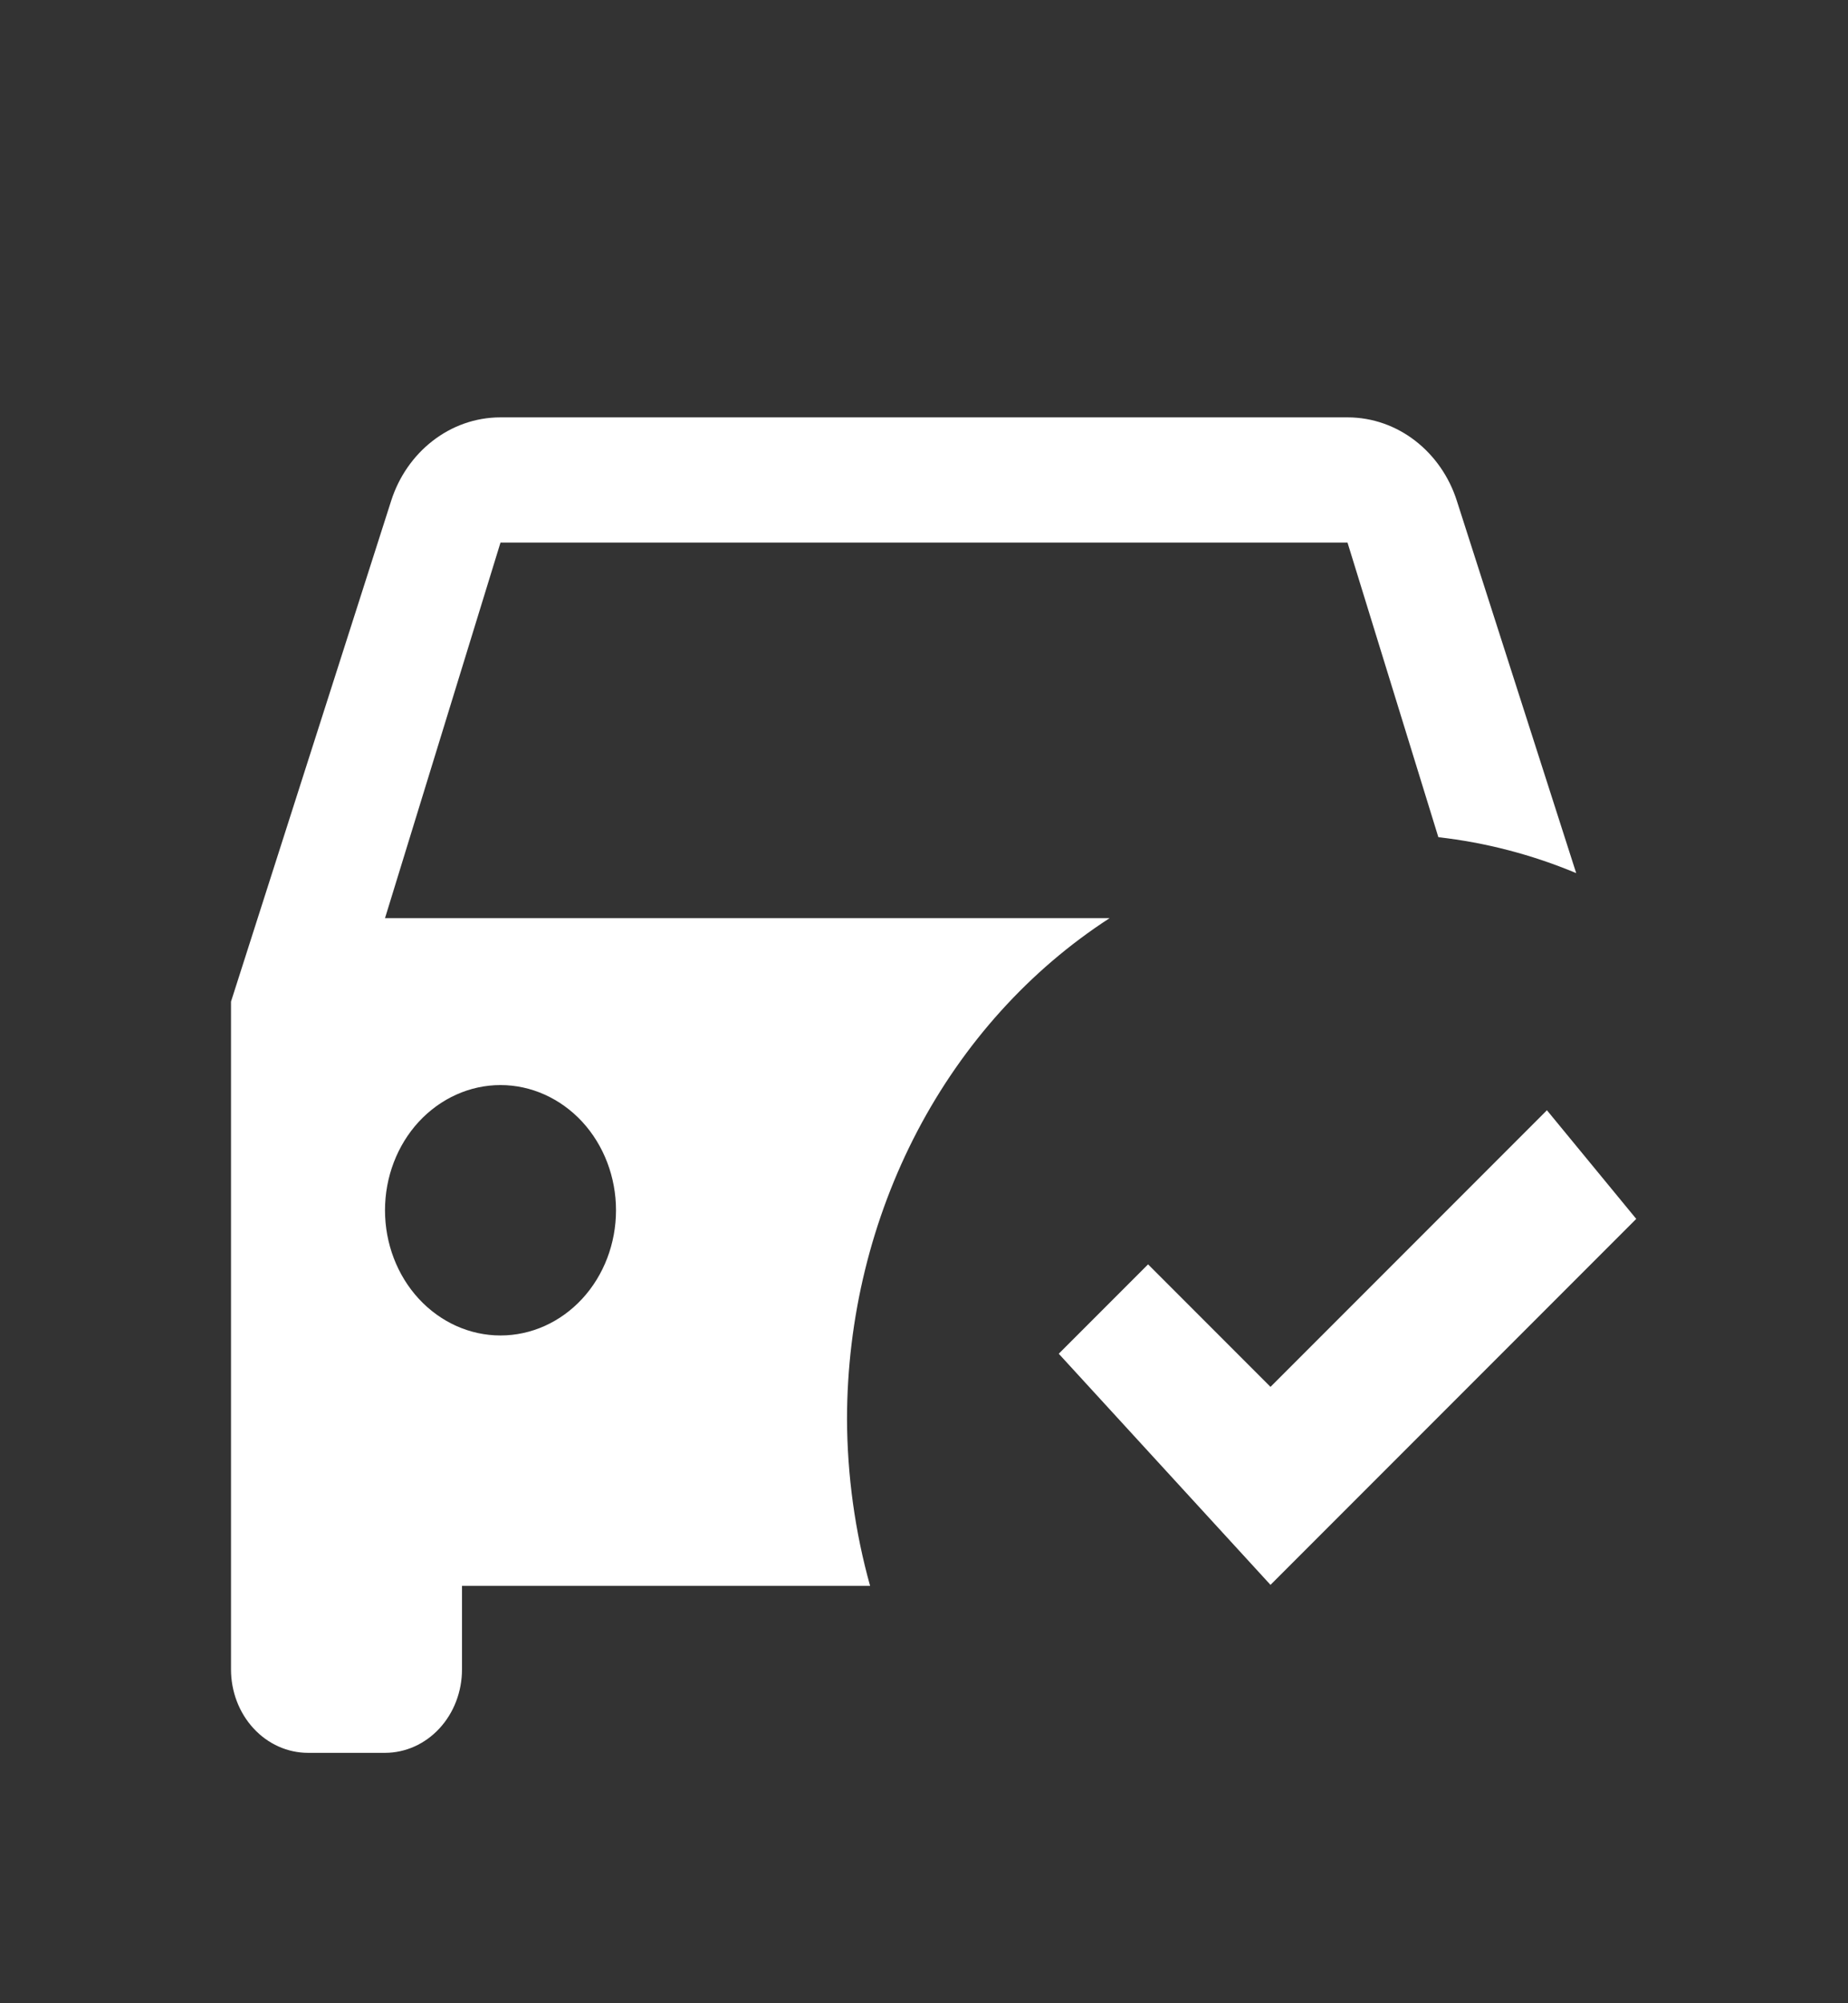
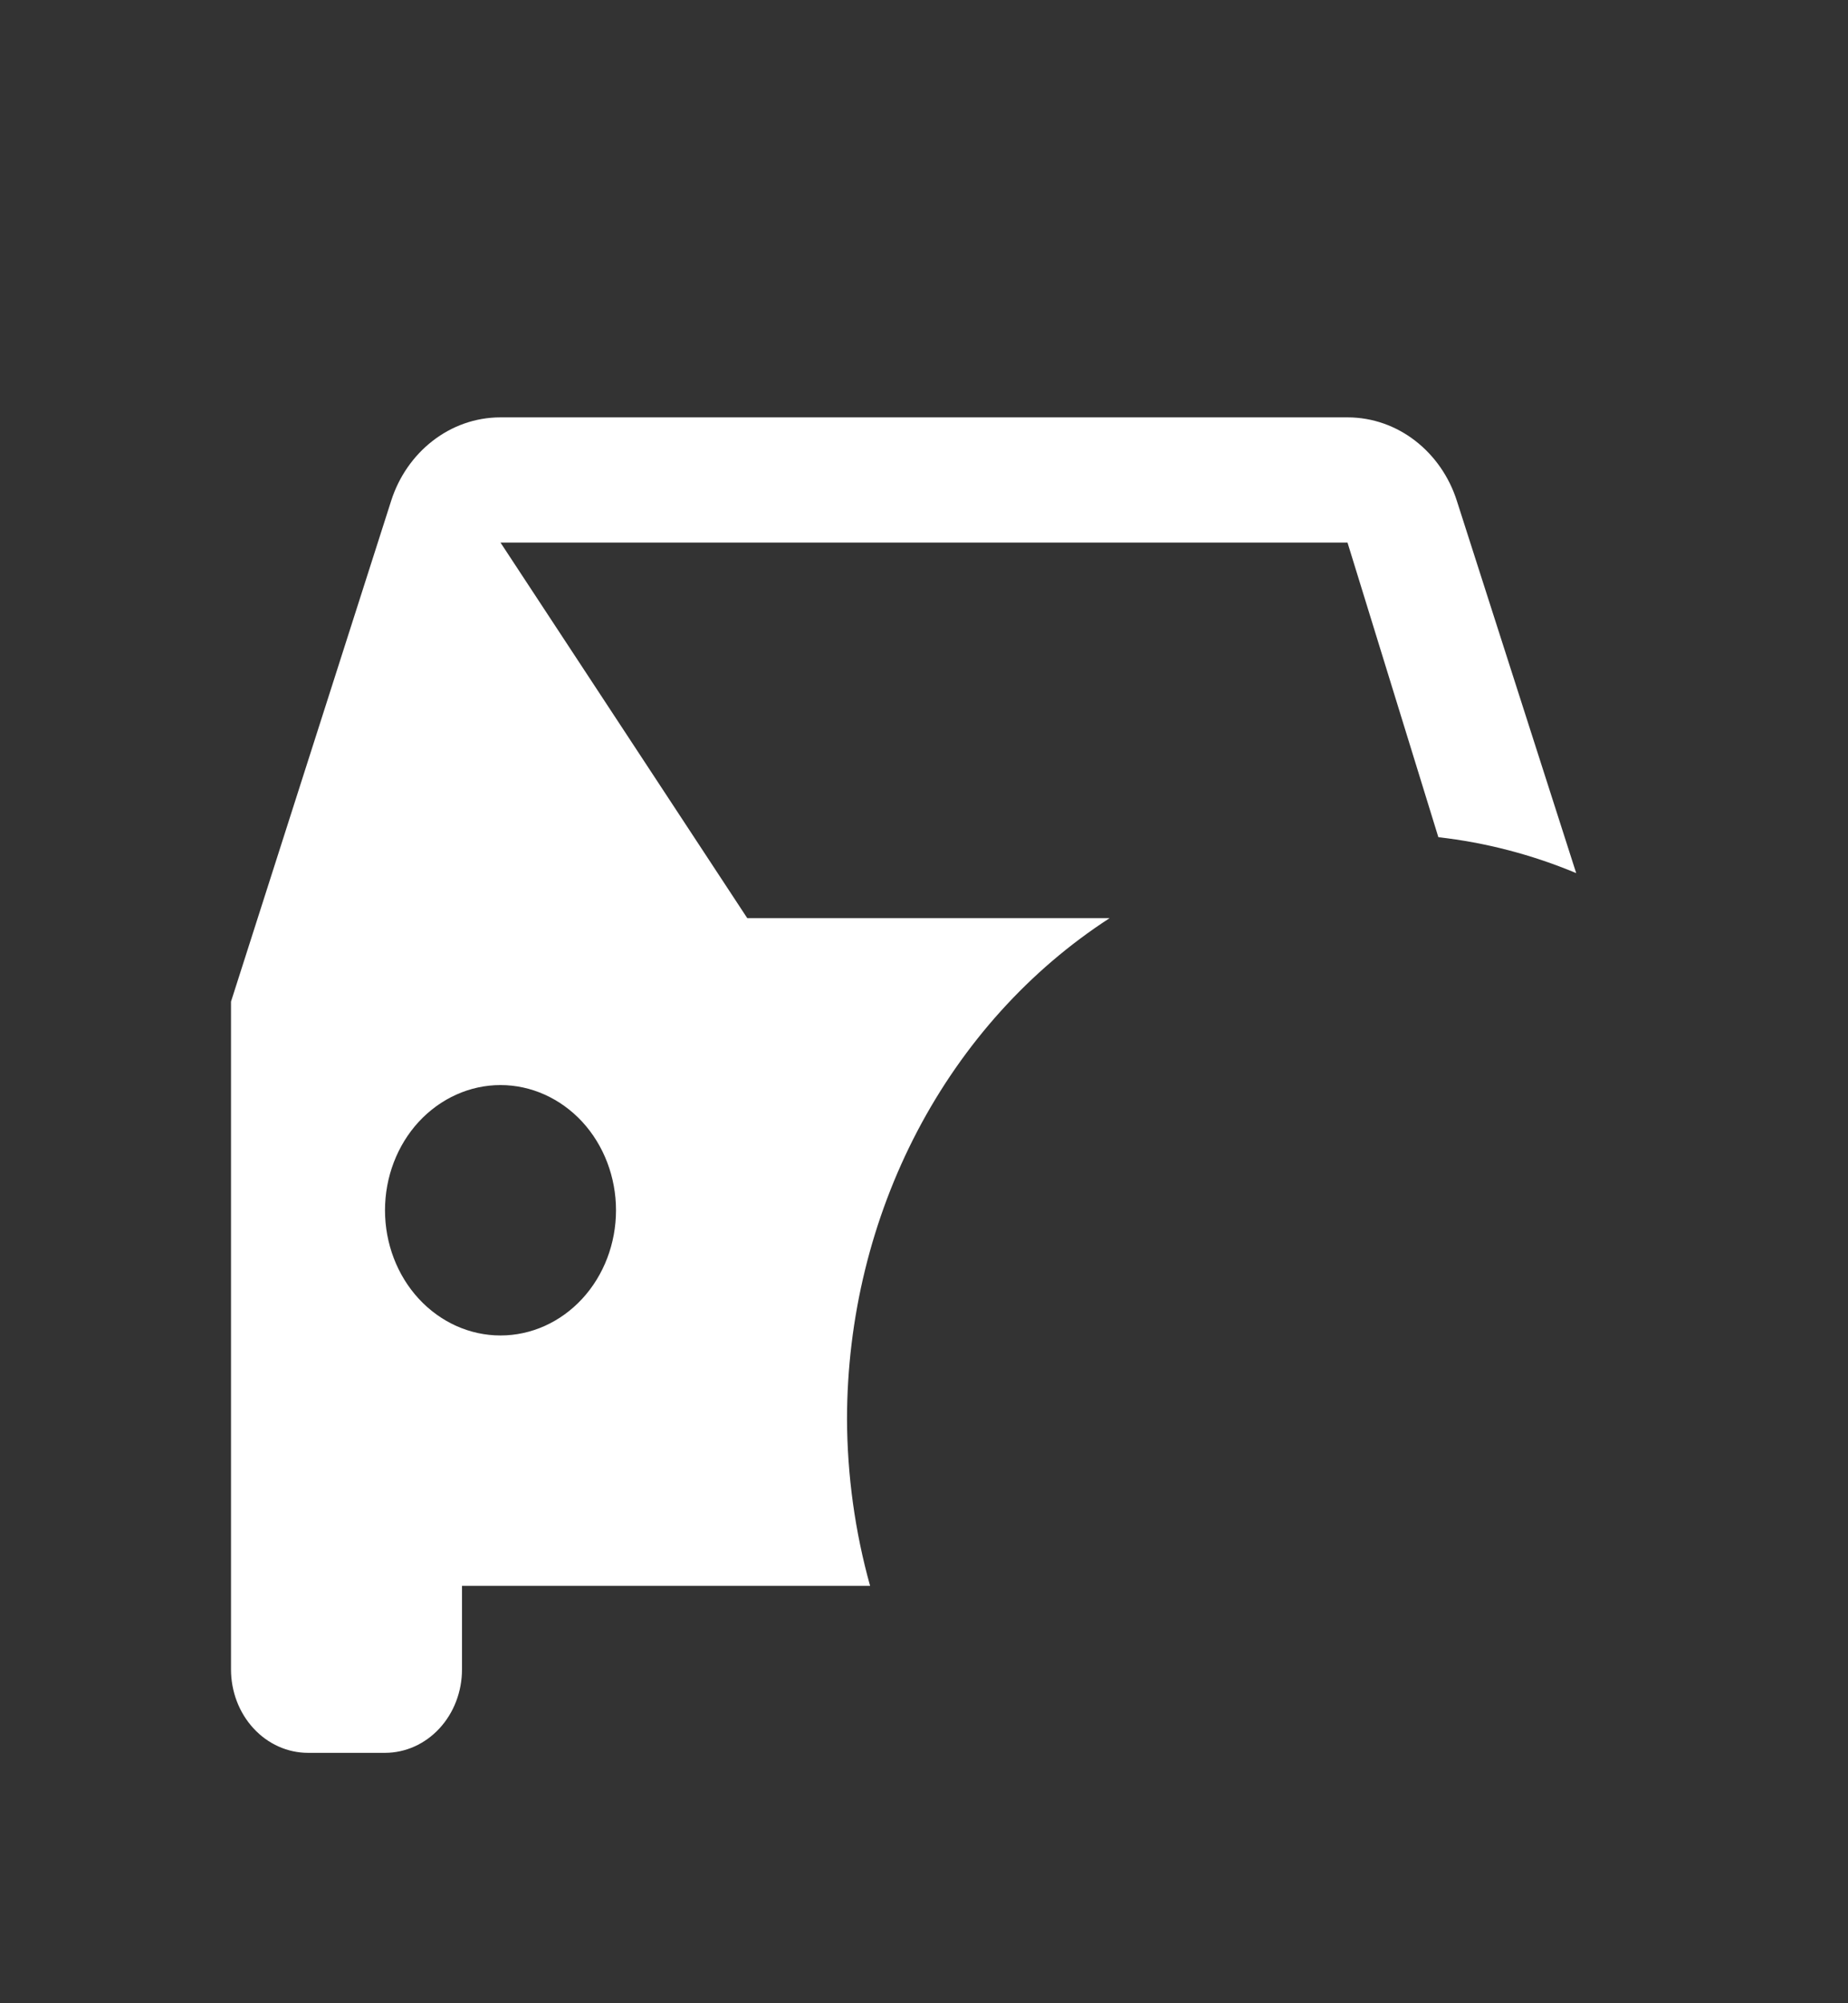
<svg xmlns="http://www.w3.org/2000/svg" width="24" height="26" viewBox="0 0 24 26" fill="none">
  <rect x="0" y="0" width="24" height="26" fill="#333333" stroke="none" />
-   <path d="M6.5 5.417C5.84 5.417 5.28 5.872 5.08 6.5L3 13V21.667C3 21.954 3.105 22.23 3.293 22.433C3.48 22.636 3.735 22.75 4 22.75H5C5.265 22.75 5.52 22.636 5.707 22.433C5.895 22.23 6 21.954 6 21.667V20.583H11.3C11.104 19.881 11.003 19.151 11 18.417C11.002 17.106 11.317 15.819 11.914 14.68C12.512 13.541 13.372 12.589 14.41 11.917H9.705H5L6.5 7.042H17.5L18.68 10.866C19.293 10.935 19.895 11.092 20.47 11.332L18.92 6.5C18.72 5.872 18.16 5.417 17.5 5.417H6.5ZM6.5 14.083C6.898 14.083 7.279 14.255 7.561 14.559C7.842 14.864 8 15.277 8 15.708C8 16.139 7.842 16.553 7.561 16.857C7.279 17.162 6.898 17.333 6.5 17.333C6.102 17.333 5.721 17.162 5.439 16.857C5.158 16.553 5 16.139 5 15.708C5 15.277 5.158 14.864 5.439 14.559C5.721 14.255 6.102 14.083 6.5 14.083Z" fill="white" />
-   <path d="M13.75 17.57L16.5 20.57L21.25 15.82L20.09 14.41L16.5 18L14.91 16.41L13.75 17.57Z" fill="white" />
+   <path d="M6.5 5.417C5.84 5.417 5.28 5.872 5.08 6.5L3 13V21.667C3 21.954 3.105 22.23 3.293 22.433C3.48 22.636 3.735 22.75 4 22.75H5C5.265 22.75 5.52 22.636 5.707 22.433C5.895 22.23 6 21.954 6 21.667V20.583H11.3C11.104 19.881 11.003 19.151 11 18.417C11.002 17.106 11.317 15.819 11.914 14.68C12.512 13.541 13.372 12.589 14.41 11.917H9.705L6.5 7.042H17.5L18.68 10.866C19.293 10.935 19.895 11.092 20.47 11.332L18.92 6.5C18.72 5.872 18.16 5.417 17.5 5.417H6.5ZM6.5 14.083C6.898 14.083 7.279 14.255 7.561 14.559C7.842 14.864 8 15.277 8 15.708C8 16.139 7.842 16.553 7.561 16.857C7.279 17.162 6.898 17.333 6.5 17.333C6.102 17.333 5.721 17.162 5.439 16.857C5.158 16.553 5 16.139 5 15.708C5 15.277 5.158 14.864 5.439 14.559C5.721 14.255 6.102 14.083 6.5 14.083Z" fill="white" />
</svg>